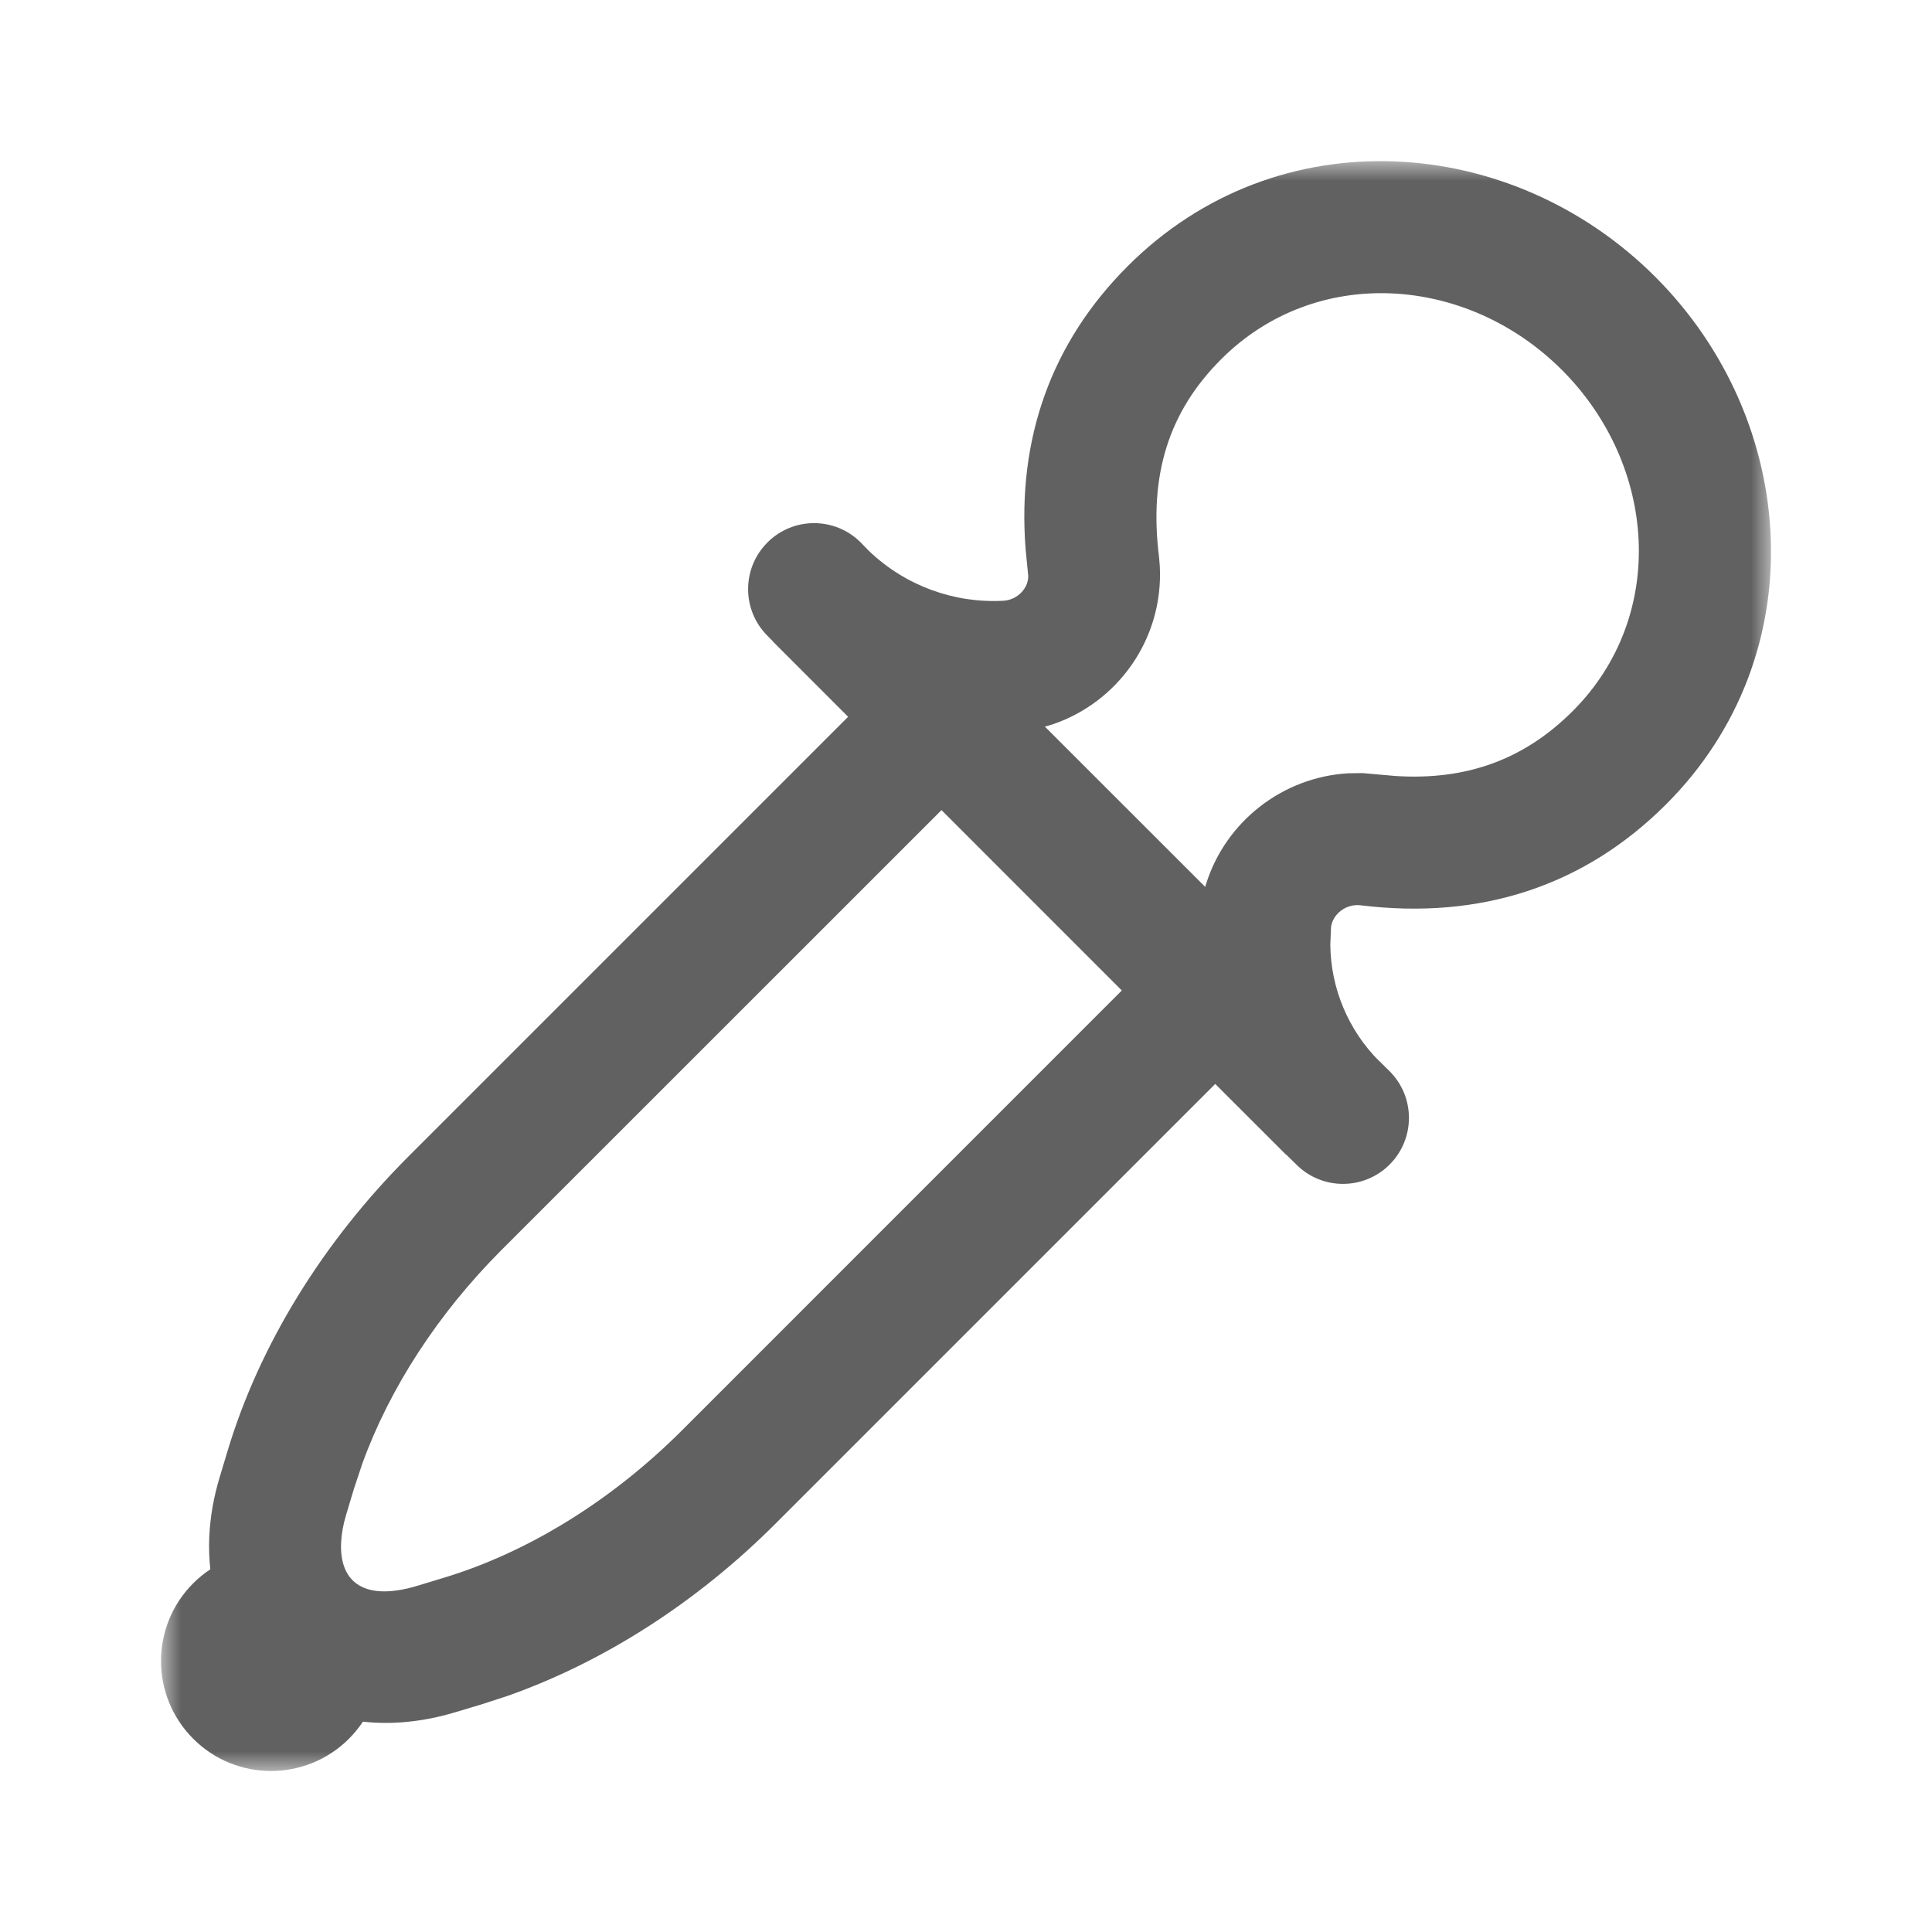
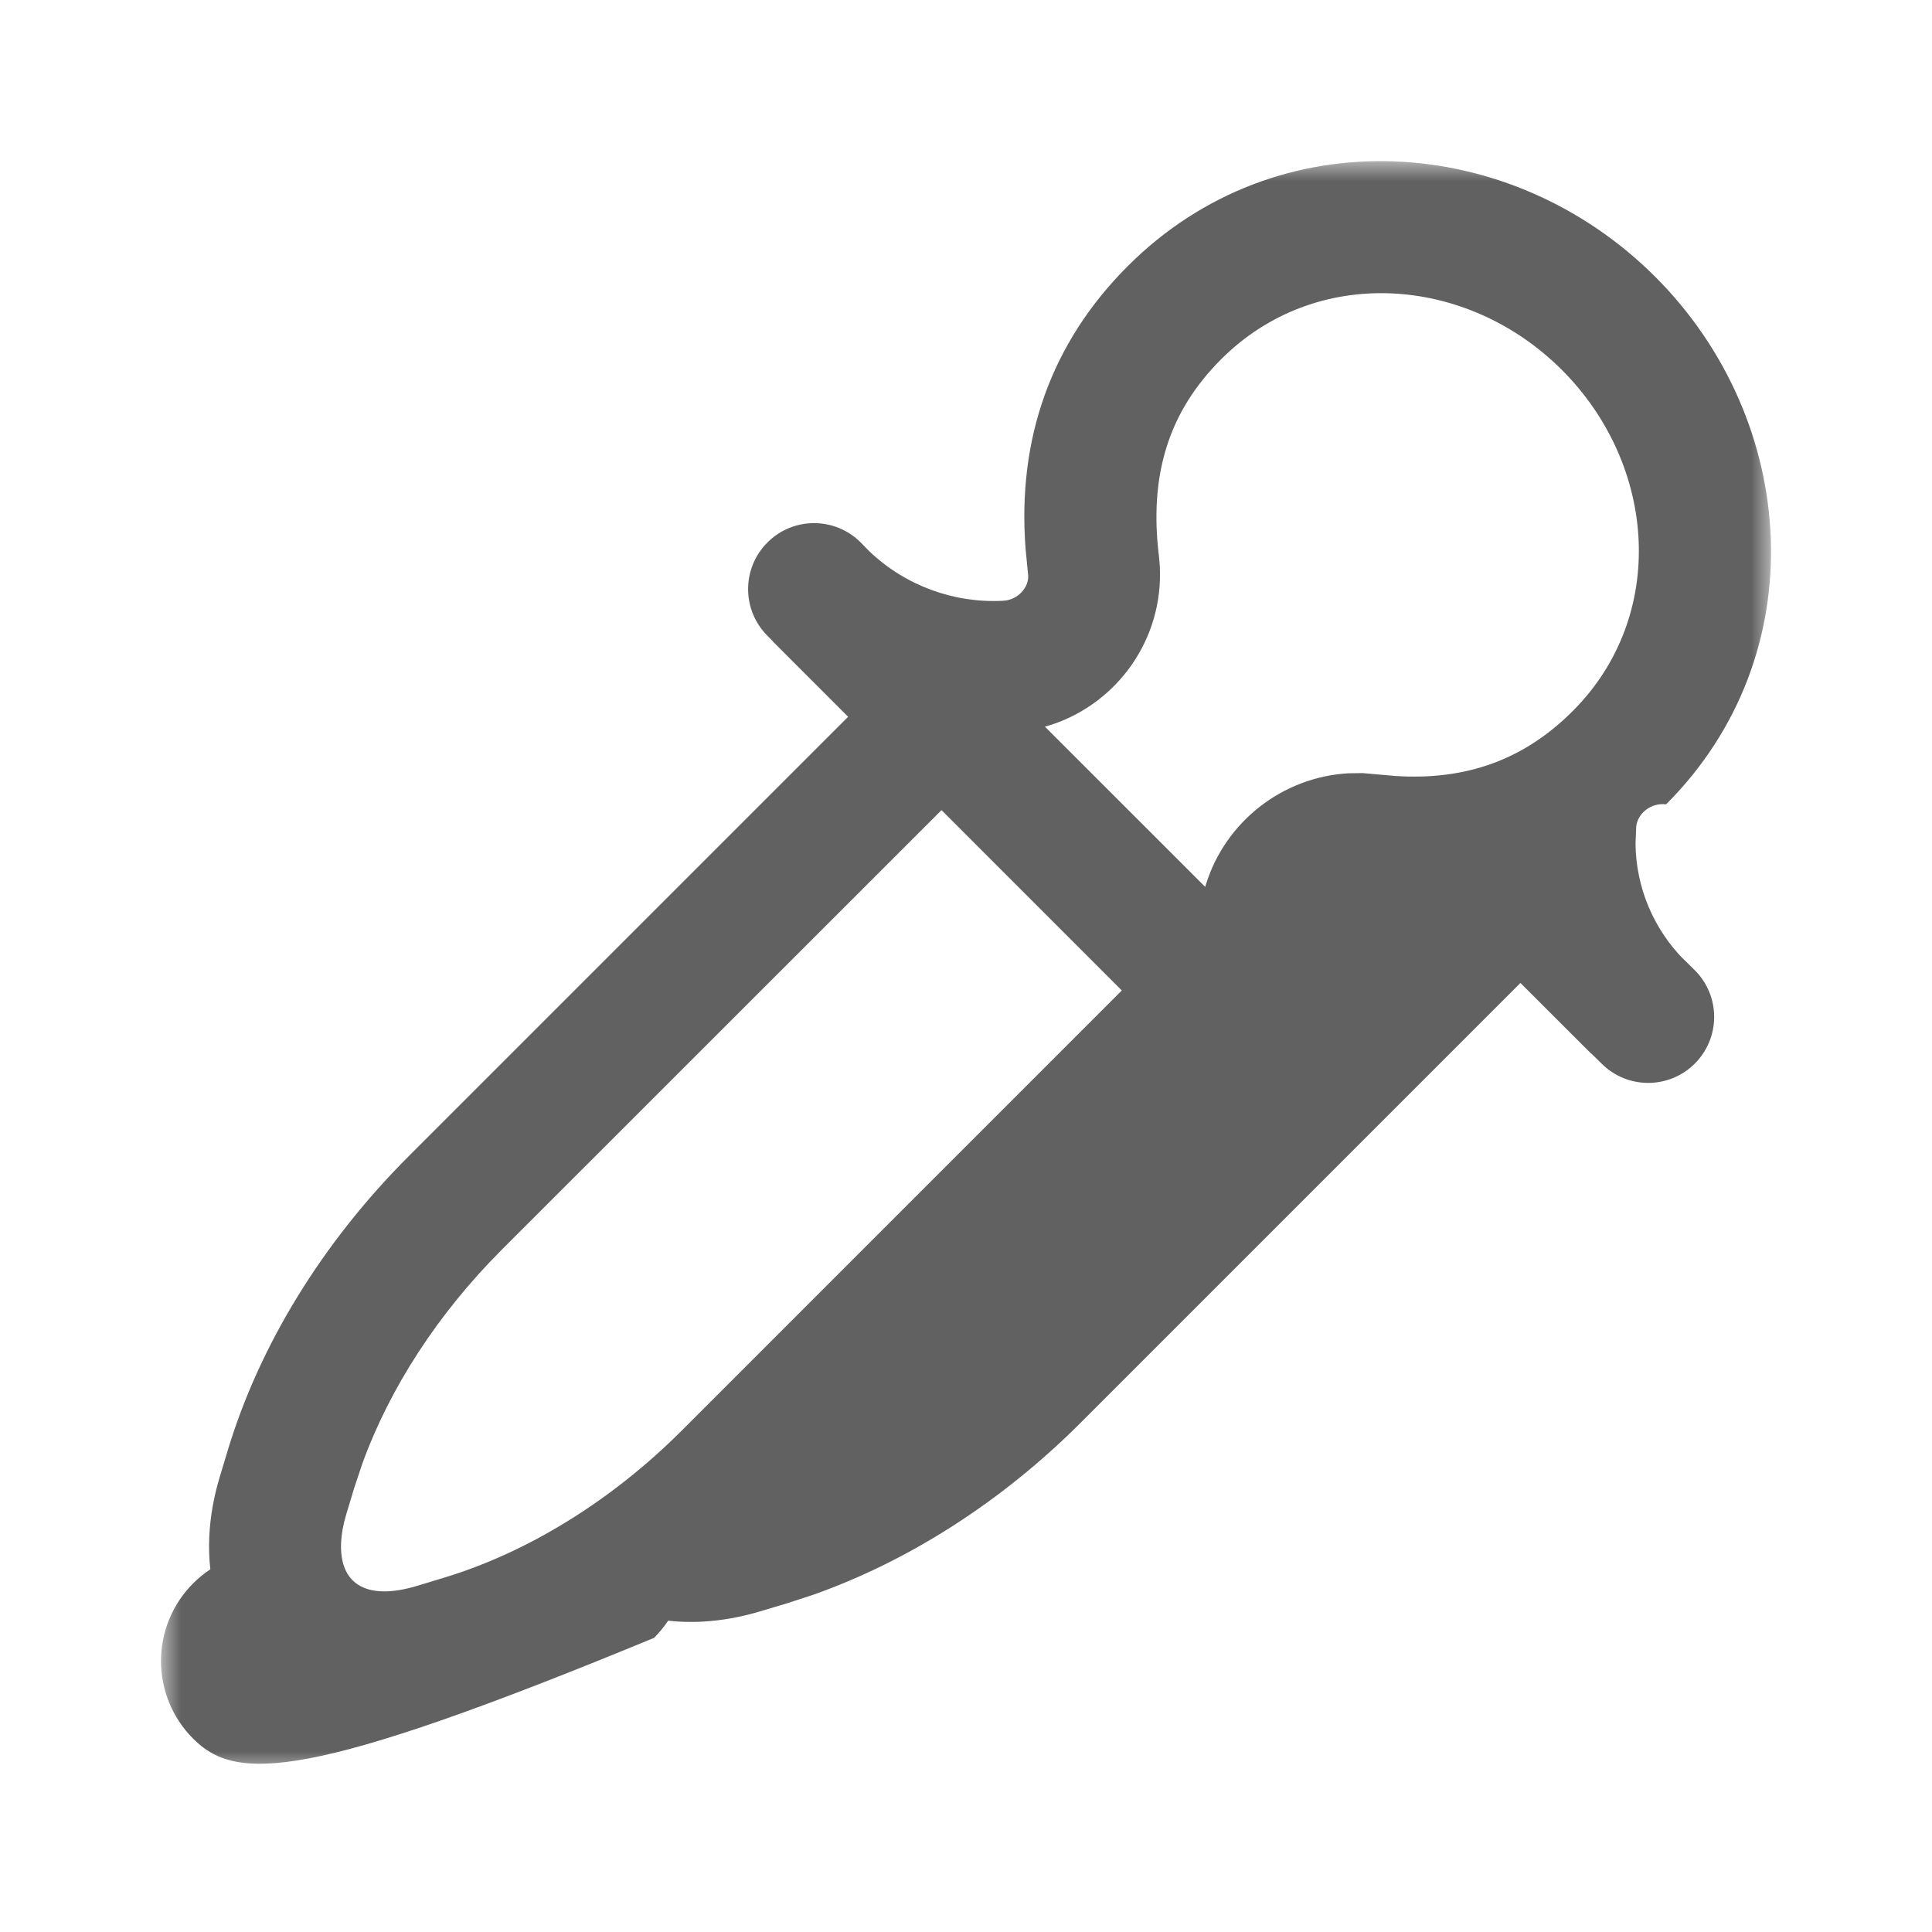
<svg xmlns="http://www.w3.org/2000/svg" version="1.1" id="图层_1" x="0px" y="0px" width="48px" height="48px" viewBox="-313.792 382.911 48 48" enable-background="new -313.792 382.911 48 48" xml:space="preserve">
  <title>ic_straw</title>
  <g id="_x2D_ic_x5F_straw">
    <g id="ic_x2F_favourites_x2F_ic_x5F_favourites备份-2_1_">
      <g id="蒙版">
		</g>
      <defs>
        <filter id="Adobe_OpacityMaskFilter" filterUnits="userSpaceOnUse" x="-309.792" y="386.912" width="40" height="39.999">
          <feColorMatrix type="matrix" values="1 0 0 0 0  0 1 0 0 0  0 0 1 0 0  0 0 0 1 0" />
        </filter>
      </defs>
      <mask maskUnits="userSpaceOnUse" x="-309.792" y="386.912" width="40" height="39.999" id="mask-2">
        <g filter="url(#Adobe_OpacityMaskFilter)">
          <rect id="path-1" x="-317.061" y="382.264" fill="#FFFFFF" width="52.462" height="52.462" />
        </g>
      </mask>
      <g id="编组-3" mask="url(#mask-2)">
        <g id="ic_x2F_favourites_x2F_ic_x5F_favourites备份-2" transform="translate(12, 11.75) rotate(45) translate(-12, -11.75) translate(7, -0)">
          <g transform="translate(5, 11.75) scale(-1, -1) translate(-5, -11.75) ">
-             <path id="形状结合" fill="#616161" d="M-61.022-508.222c1.51,0,2.732,1.223,2.732,2.732c0,0.186-0.019,0.369-0.055,0.546       c0.209,0.166,0.411,0.356,0.605,0.569c0.323,0.356,0.608,0.764,0.848,1.211l0,0l0.325,0.605       c1.299,2.415,1.993,5.338,1.994,8.338l0,0v15.458l2.645,0.001l-0.001,0.003l0.197,0.002c0.906,0,1.639,0.733,1.639,1.639       c0.001,0.905-0.733,1.639-1.639,1.639l-0.305-0.004c-1.231,0.03-2.398,0.565-3.223,1.484c-0.24,0.267-0.219,0.677,0.003,0.879       l0,0l0.512,0.421c2.094,1.792,3.178,4.084,3.177,6.767c0.001,5.25-4.39,9.077-9.455,9.078c-5.066,0-9.458-3.828-9.458-9.077       c0-2.868,1.225-5.289,3.588-7.136c0.292-0.227,0.343-0.648,0.14-0.909l0,0l-0.292-0.317c-0.773-0.76-1.819-1.19-2.914-1.19       l0.103,0.003l-0.457,0.003c-0.905,0-1.638-0.733-1.639-1.639c0-0.906,0.734-1.64,1.639-1.639l0.353-0.003l0.002-0.005       l2.486-0.001v-15.457c-0.001-2.749,0.585-5.435,1.68-7.724l0.312-0.613l0.327-0.606c0.395-0.732,0.891-1.329,1.45-1.776       c-0.035-0.176-0.053-0.36-0.054-0.55C-63.754-506.999-62.53-508.223-61.022-508.222z M-58.202-475.479l-5.633,0.001l0.03,0.054       c0.762,1.449,0.542,3.232-0.547,4.455l-0.246,0.253l-0.624,0.523c-1.342,1.177-1.98,2.564-1.98,4.263       c0.001,3.331,2.833,5.798,6.18,5.8c3.345,0,6.178-2.469,6.177-5.8c0-1.827-0.75-3.295-2.386-4.566l0,0l-0.171-0.145       c-1.344-1.211-1.66-3.136-0.888-4.679l0,0L-58.202-475.479z M-60.168-502.172c-0.684-0.755-1.464-0.609-2.095,0.559l0,0       l-0.325,0.608c-1.034,1.922-1.601,4.312-1.602,6.782l0,0l0.001,15.46l6.336,0.001l0.002-15.459       c-0.001-2.224-0.46-4.384-1.306-6.193l0,0l-0.296-0.592l-0.326-0.606C-59.897-501.83-60.027-502.016-60.168-502.172z" />
+             <path id="形状结合" fill="#616161" d="M-61.022-508.222c1.51,0,2.732,1.223,2.732,2.732c0,0.186-0.019,0.369-0.055,0.546       c0.209,0.166,0.411,0.356,0.605,0.569c0.323,0.356,0.608,0.764,0.848,1.211l0,0l0.325,0.605       c1.299,2.415,1.993,5.338,1.994,8.338l0,0v15.458l2.645,0.001l-0.001,0.003l0.197,0.002c0.906,0,1.639,0.733,1.639,1.639       c0.001,0.905-0.733,1.639-1.639,1.639l-0.305-0.004c-1.231,0.03-2.398,0.565-3.223,1.484c-0.24,0.267-0.219,0.677,0.003,0.879       l0,0l0.512,0.421c2.094,1.792,3.178,4.084,3.177,6.767c0.001,5.25-4.39,9.077-9.455,9.078c-5.066,0-9.458-3.828-9.458-9.077       c0.292-0.227,0.343-0.648,0.14-0.909l0,0l-0.292-0.317c-0.773-0.76-1.819-1.19-2.914-1.19       l0.103,0.003l-0.457,0.003c-0.905,0-1.638-0.733-1.639-1.639c0-0.906,0.734-1.64,1.639-1.639l0.353-0.003l0.002-0.005       l2.486-0.001v-15.457c-0.001-2.749,0.585-5.435,1.68-7.724l0.312-0.613l0.327-0.606c0.395-0.732,0.891-1.329,1.45-1.776       c-0.035-0.176-0.053-0.36-0.054-0.55C-63.754-506.999-62.53-508.223-61.022-508.222z M-58.202-475.479l-5.633,0.001l0.03,0.054       c0.762,1.449,0.542,3.232-0.547,4.455l-0.246,0.253l-0.624,0.523c-1.342,1.177-1.98,2.564-1.98,4.263       c0.001,3.331,2.833,5.798,6.18,5.8c3.345,0,6.178-2.469,6.177-5.8c0-1.827-0.75-3.295-2.386-4.566l0,0l-0.171-0.145       c-1.344-1.211-1.66-3.136-0.888-4.679l0,0L-58.202-475.479z M-60.168-502.172c-0.684-0.755-1.464-0.609-2.095,0.559l0,0       l-0.325,0.608c-1.034,1.922-1.601,4.312-1.602,6.782l0,0l0.001,15.46l6.336,0.001l0.002-15.459       c-0.001-2.224-0.46-4.384-1.306-6.193l0,0l-0.296-0.592l-0.326-0.606C-59.897-501.83-60.027-502.016-60.168-502.172z" />
          </g>
        </g>
      </g>
    </g>
  </g>
-   <rect x="-313.793" y="382.911" fill="none" width="48" height="48" />
</svg>